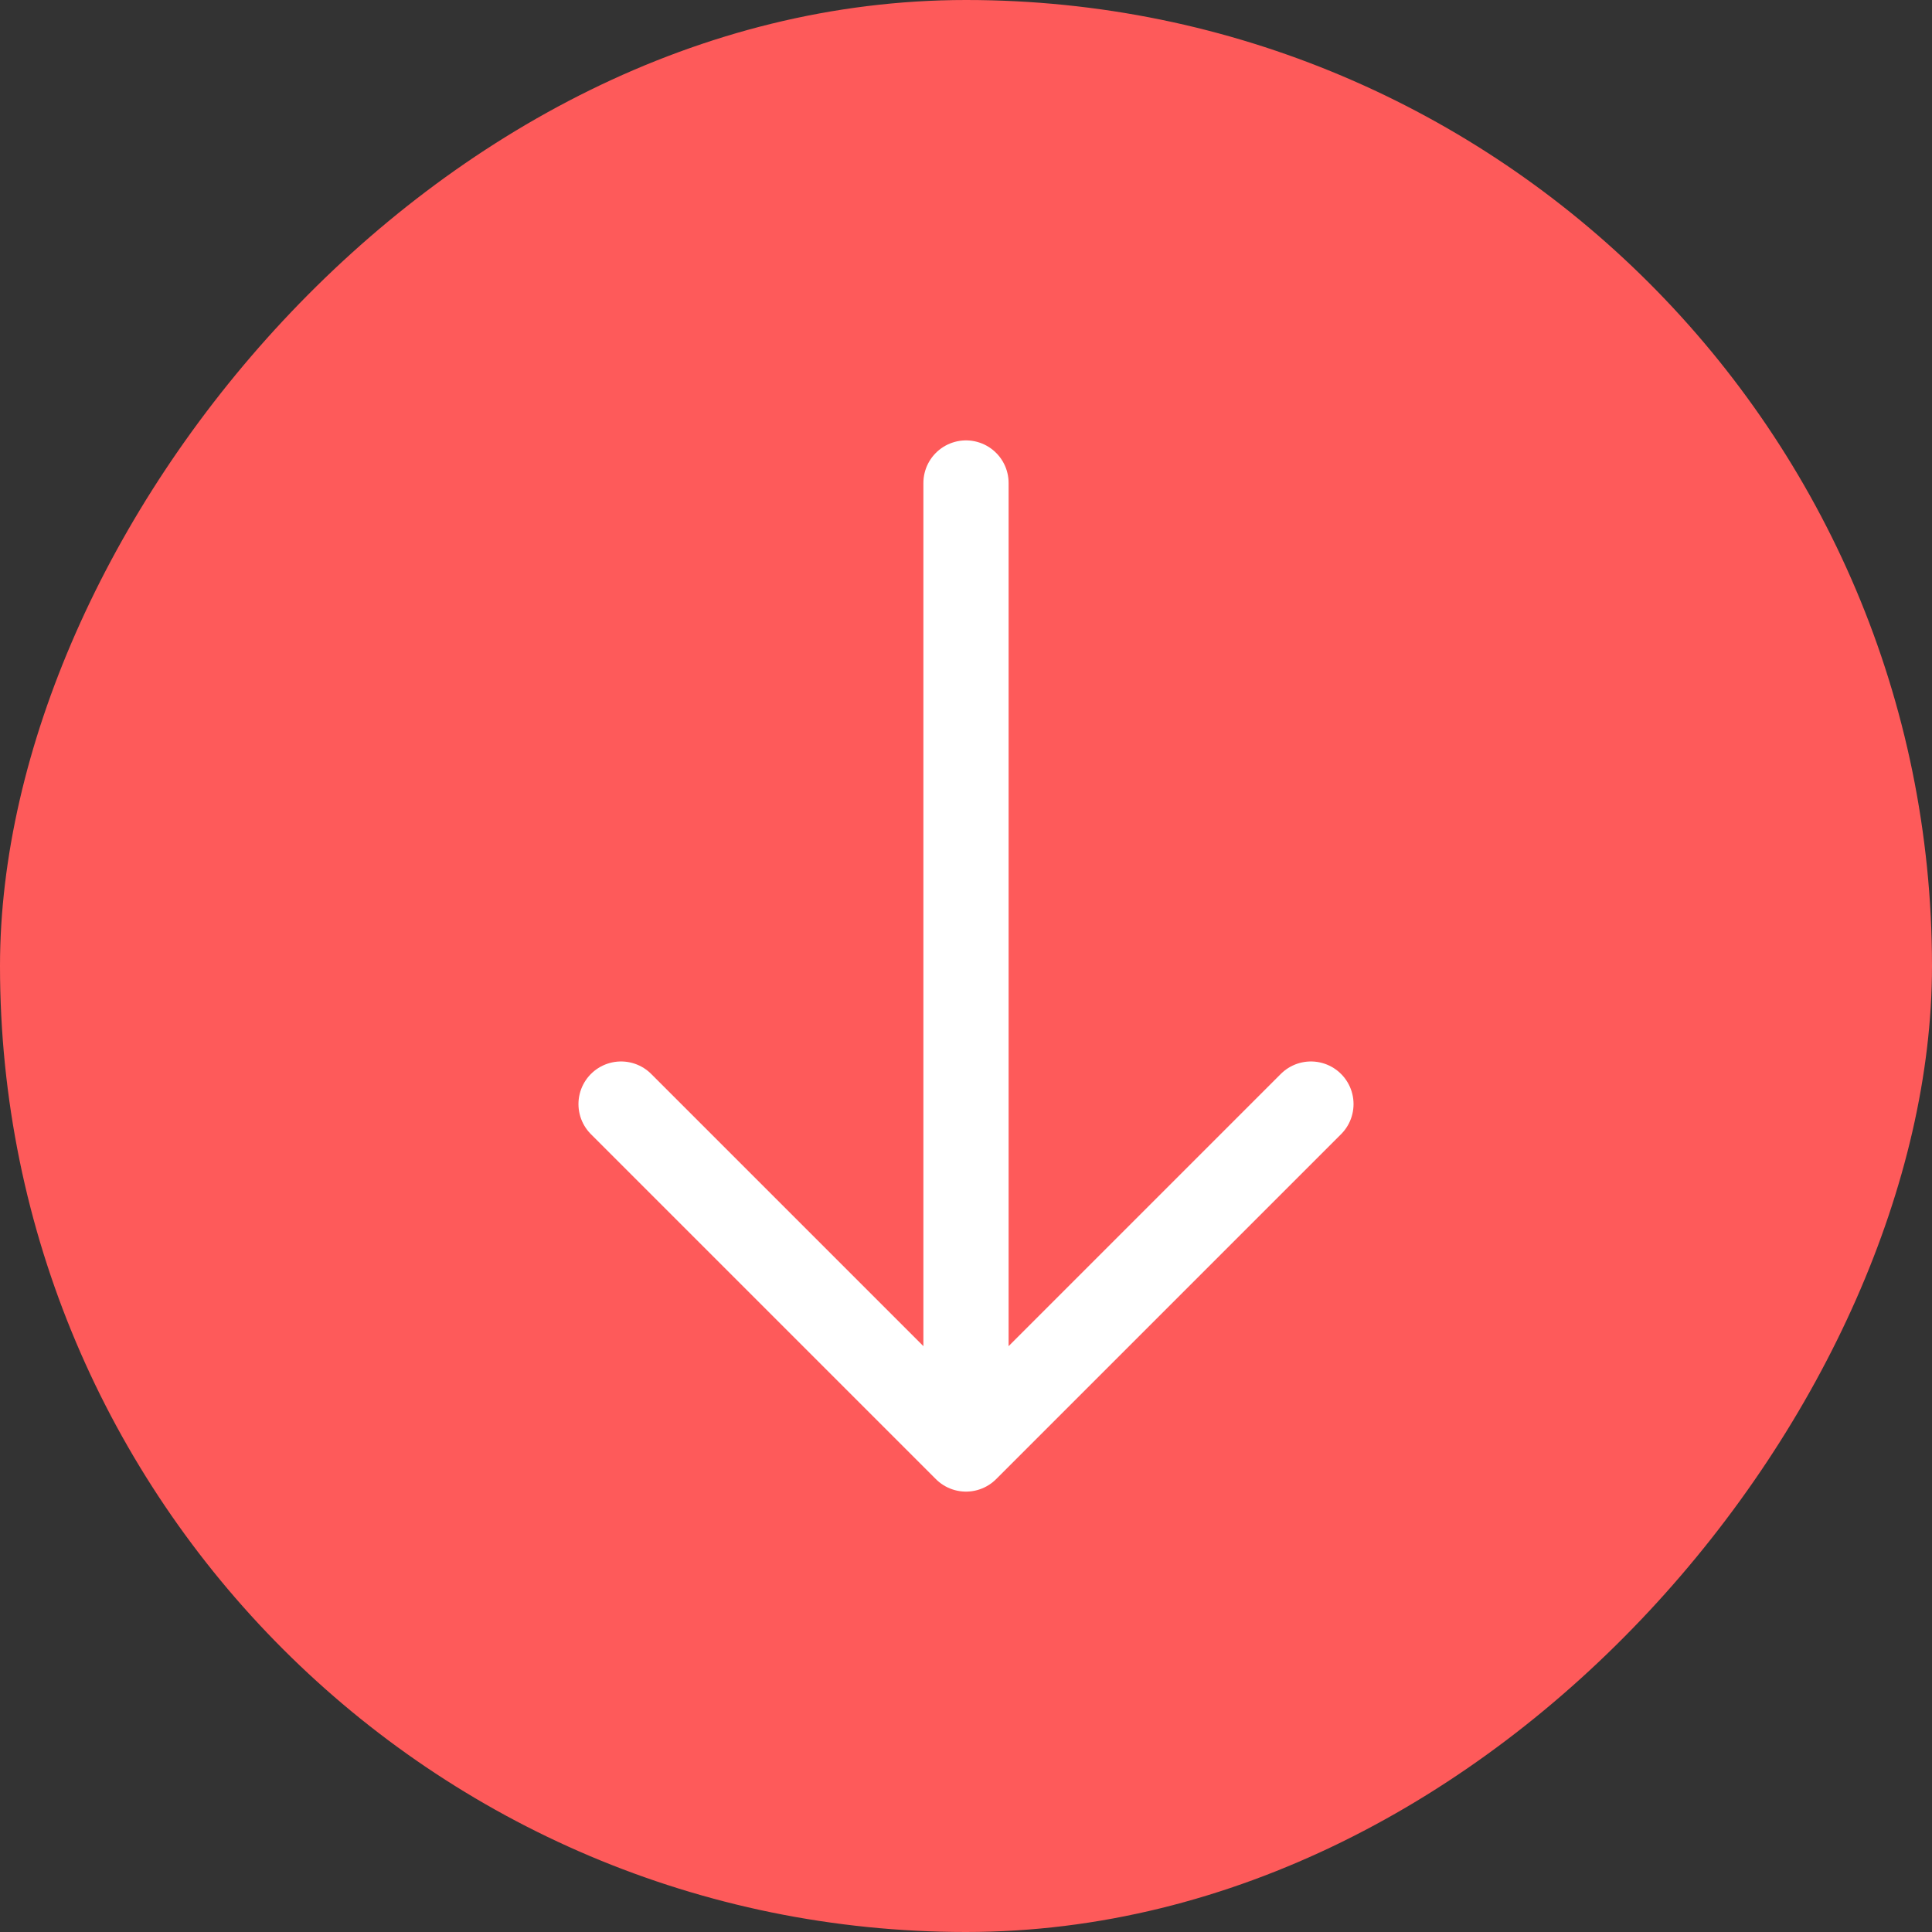
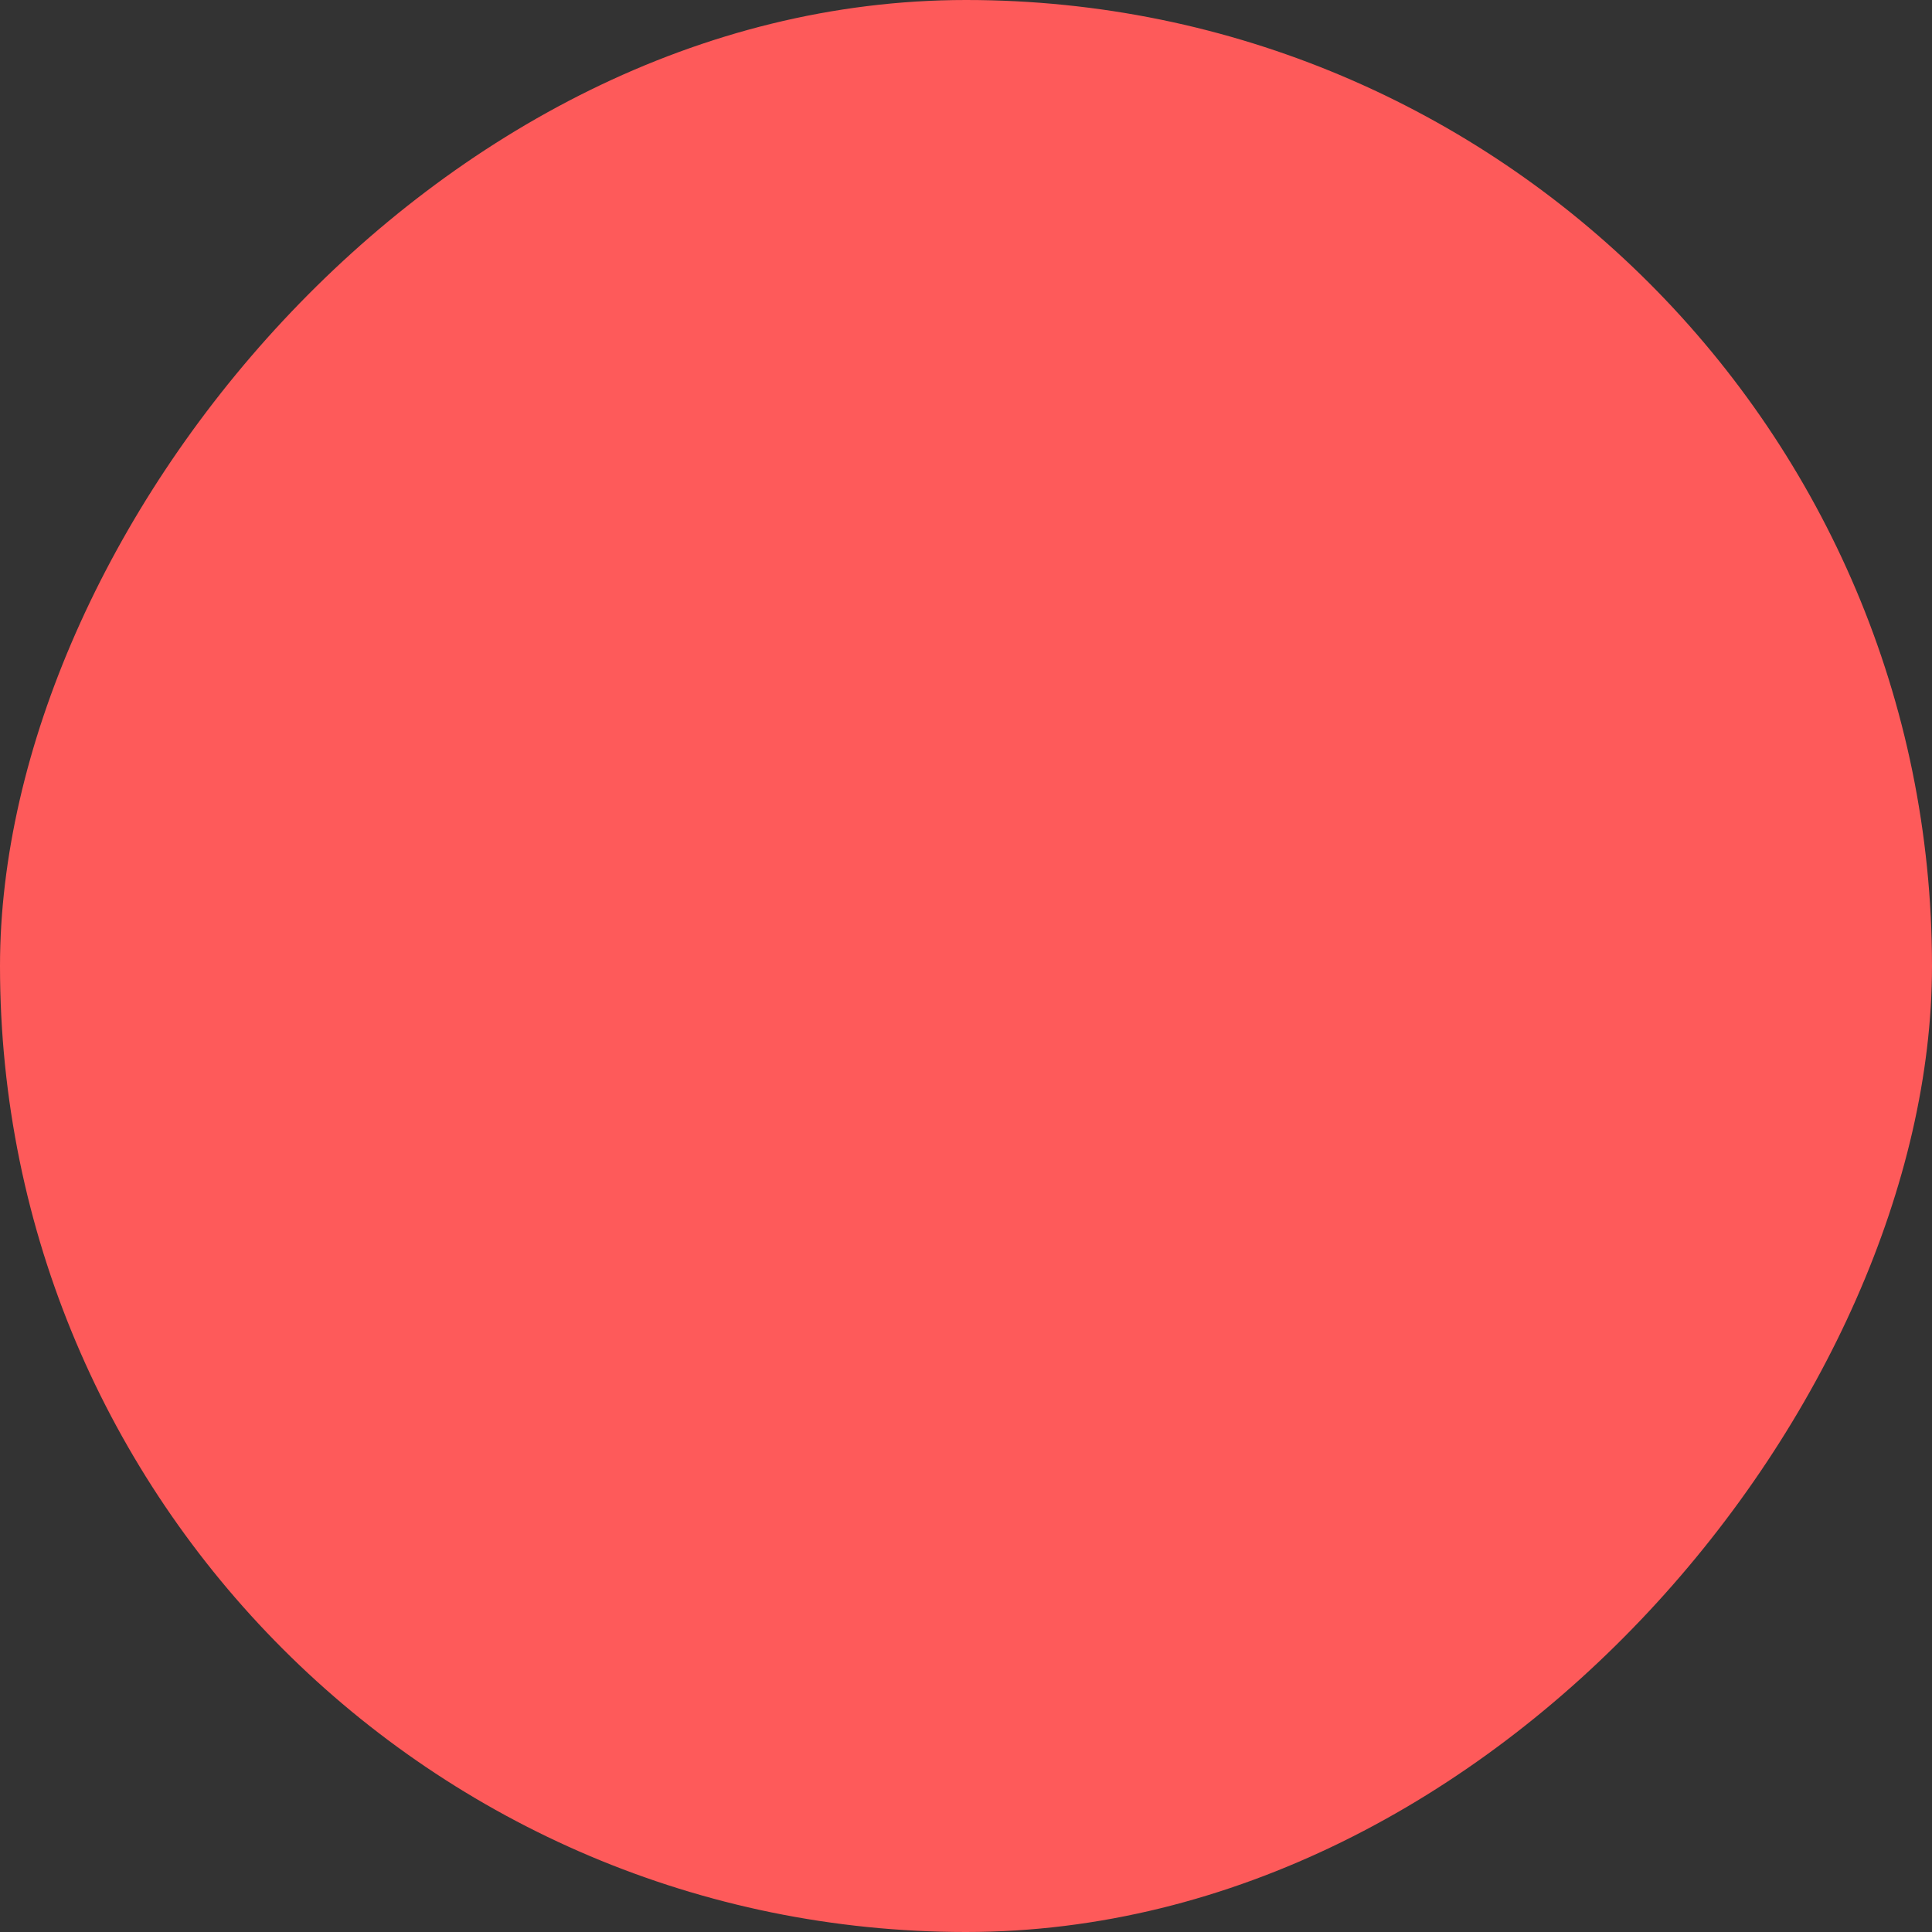
<svg xmlns="http://www.w3.org/2000/svg" width="28" height="28" viewBox="0 0 28 28" fill="none">
  <rect x="0" y="0" width="28" height="28" fill="#333333" stroke="none" />
  <rect width="28" height="28" rx="14" transform="matrix(1 0 0 -1 0 28)" fill="#FE5A5A" />
-   <path d="M18.999 16.001L14 21L9.001 16.001" stroke="white" stroke-width="1.235" stroke-miterlimit="10" stroke-linecap="round" stroke-linejoin="round" />
-   <path d="M14 7V20.86" stroke="white" stroke-width="1.235" stroke-miterlimit="10" stroke-linecap="round" stroke-linejoin="round" />
</svg>